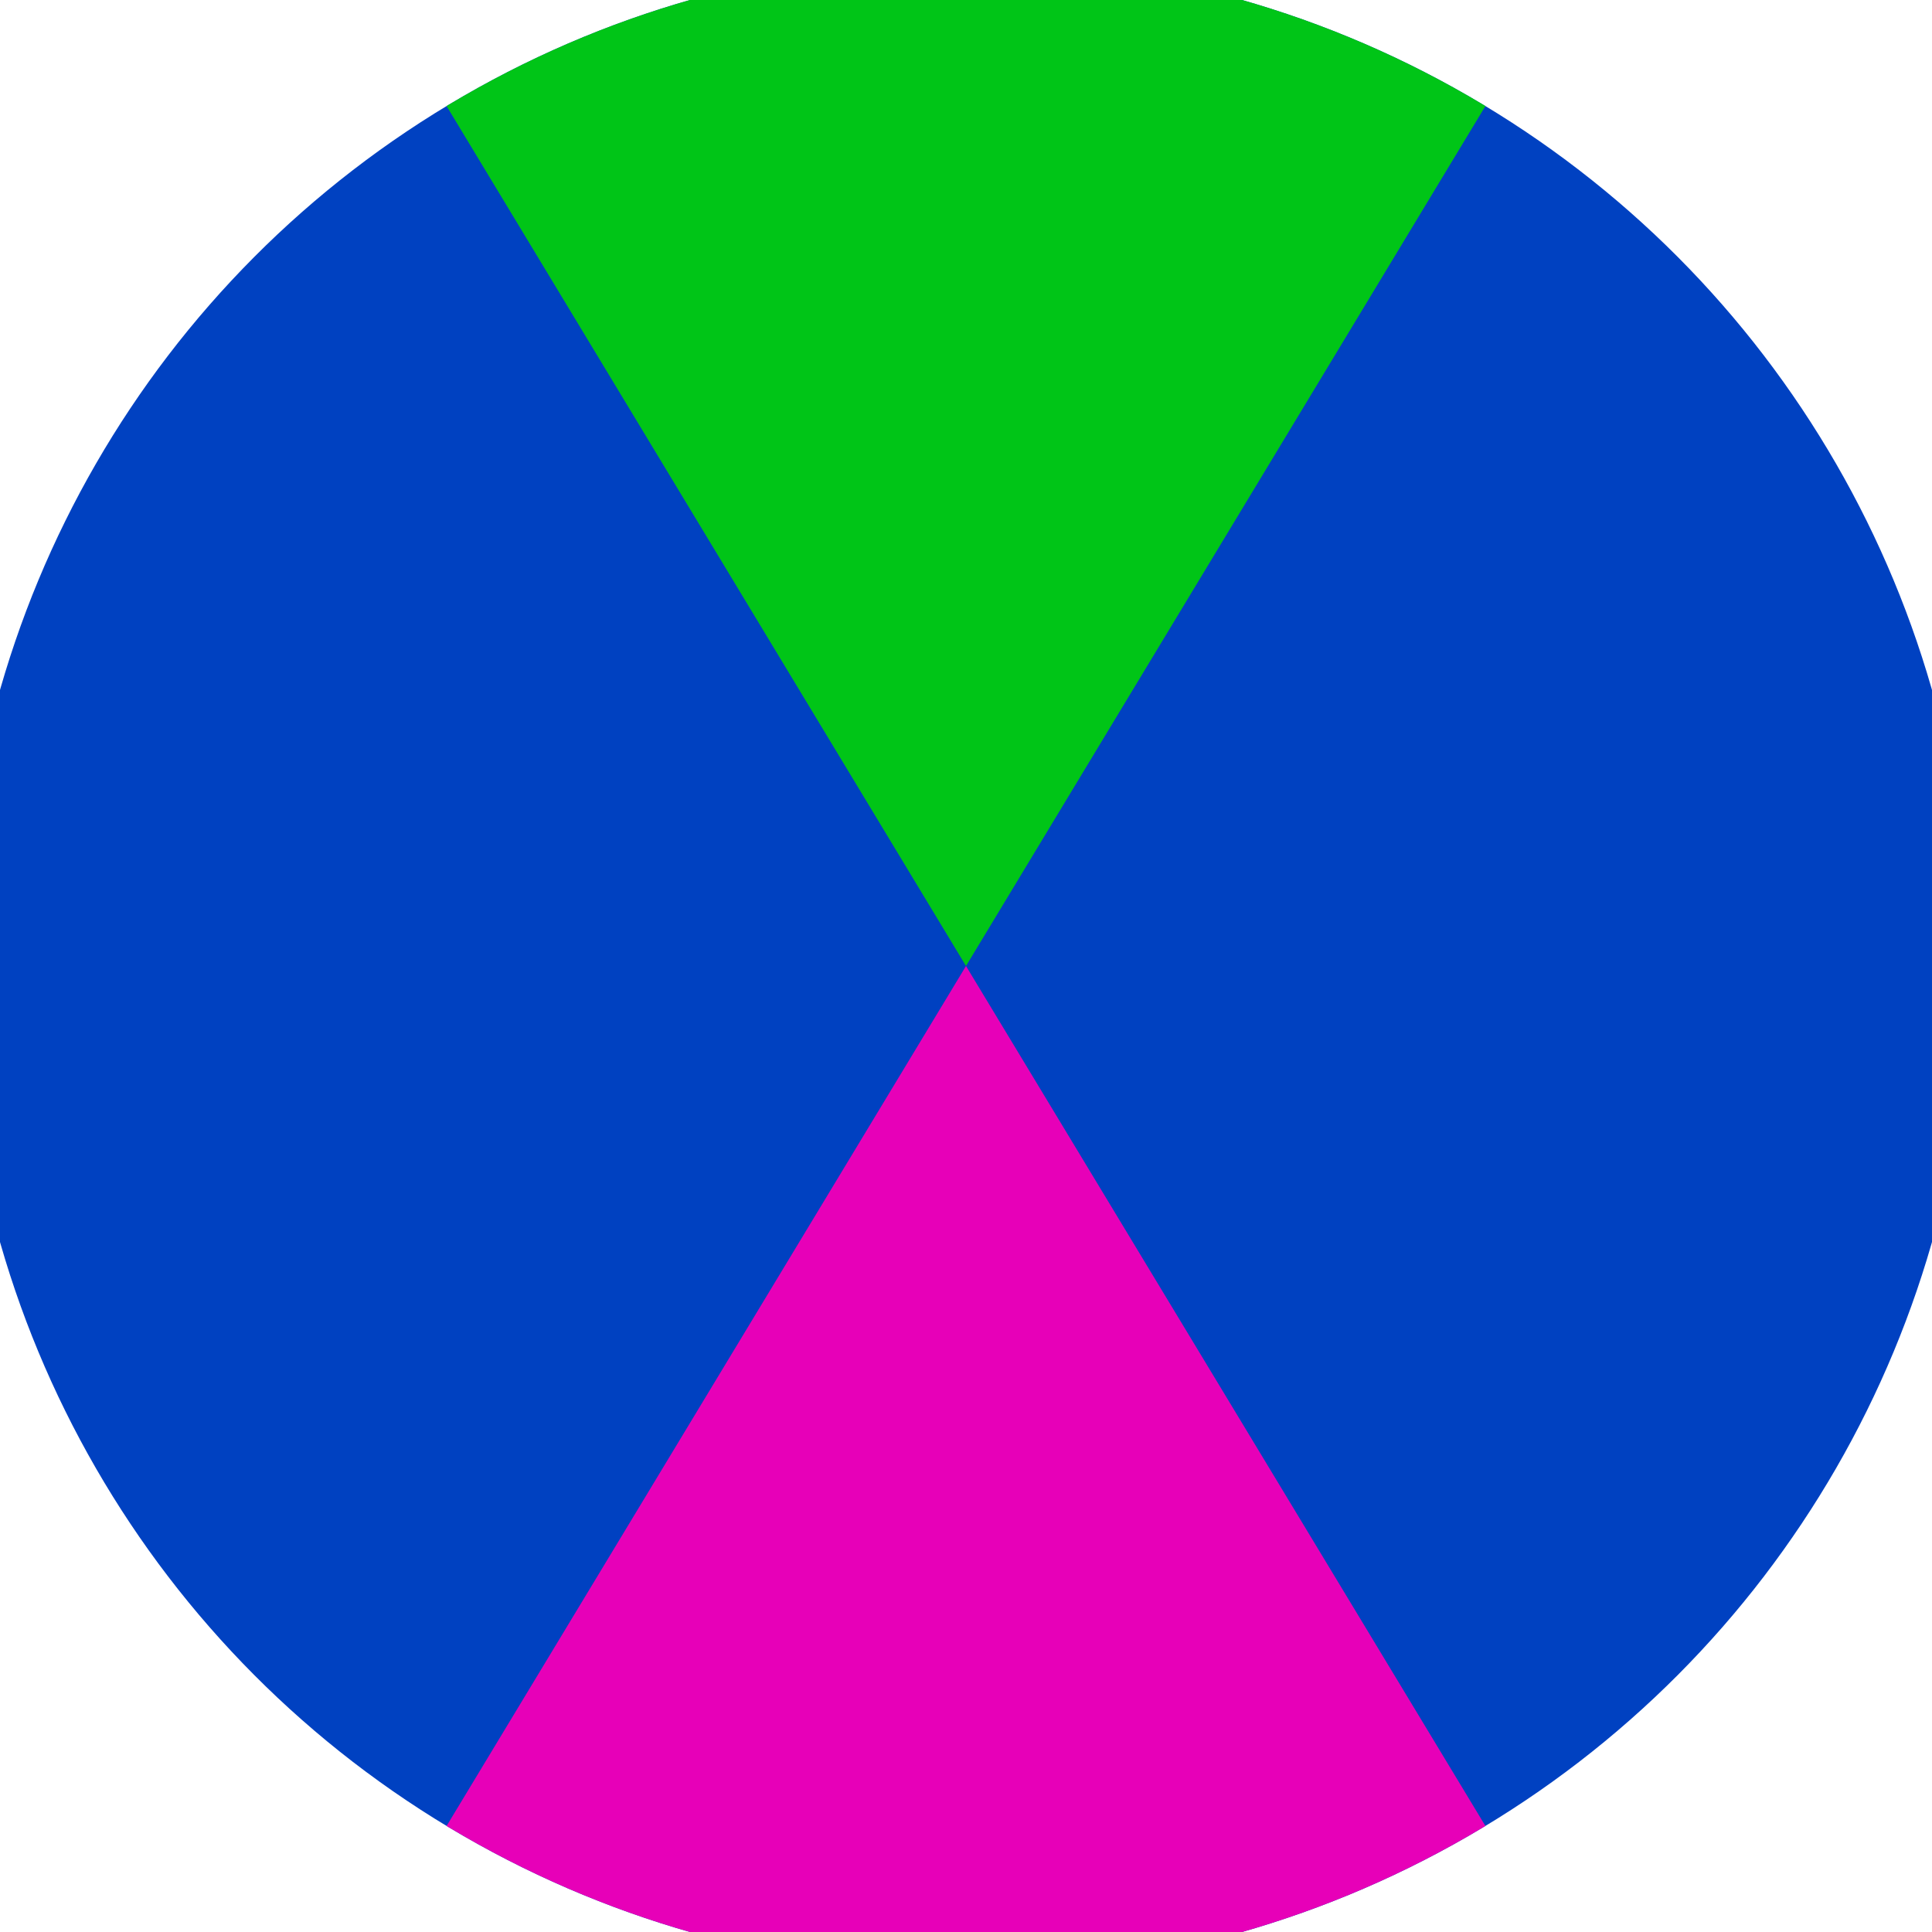
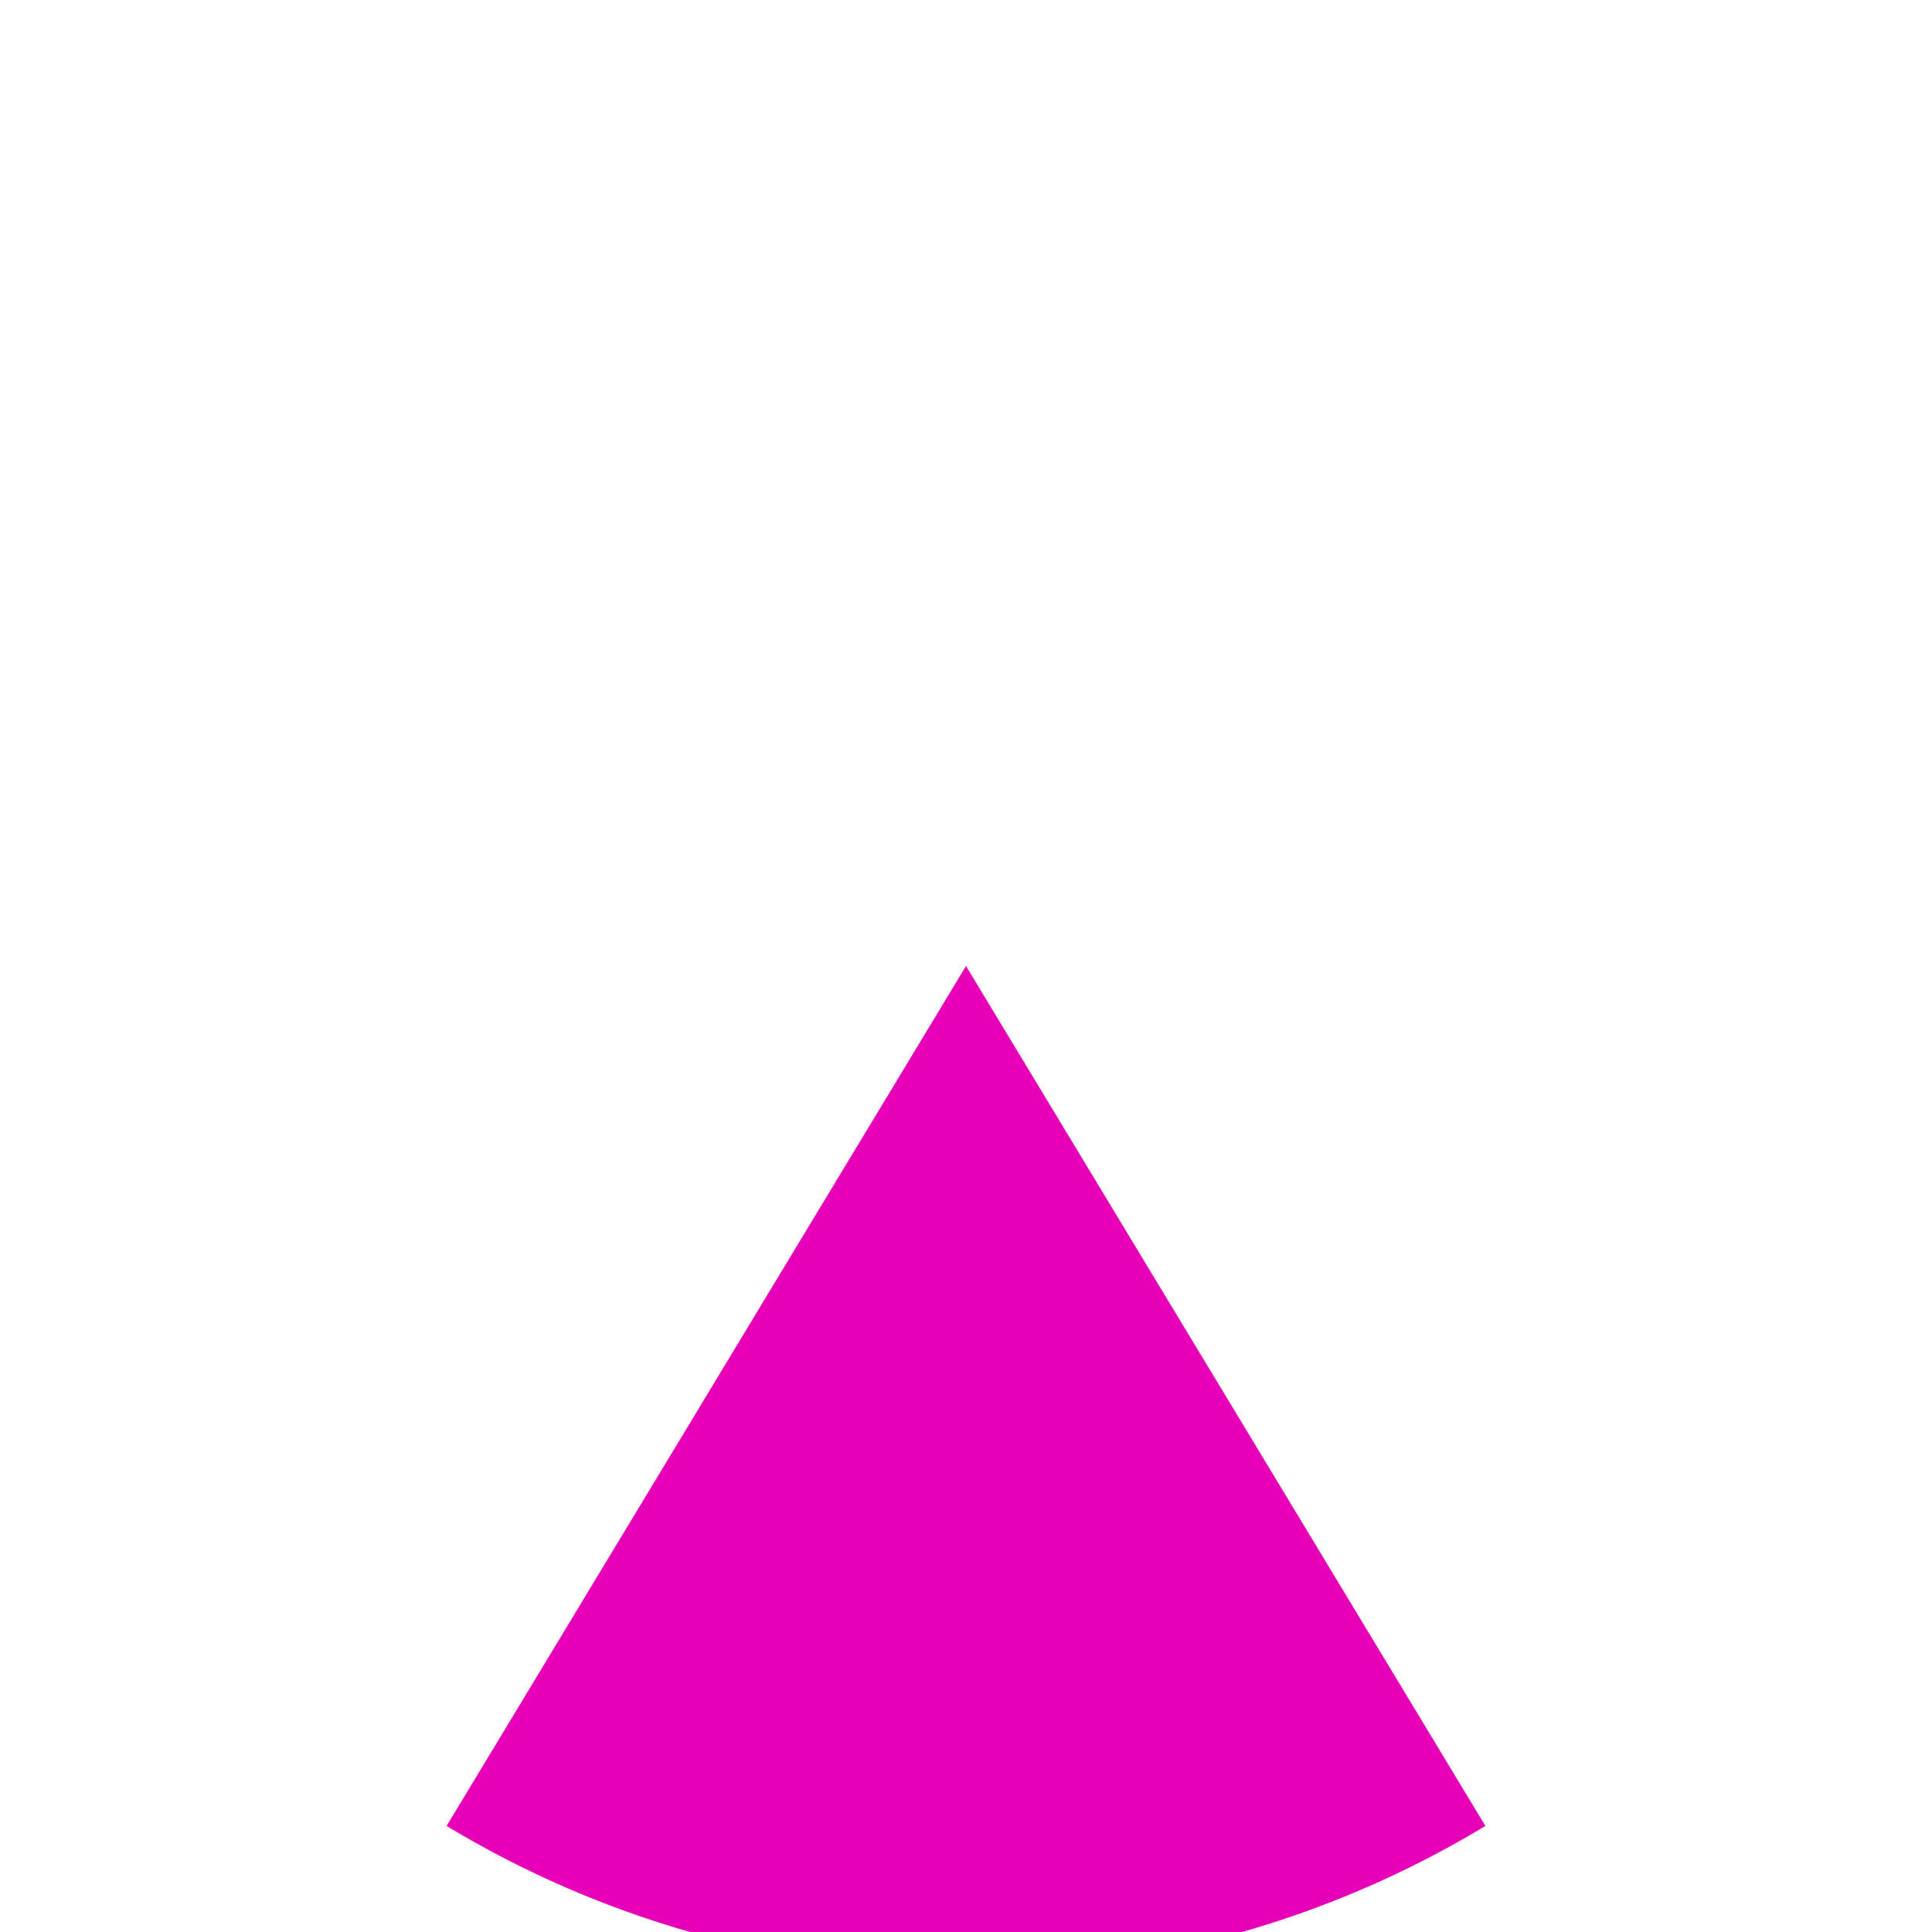
<svg xmlns="http://www.w3.org/2000/svg" width="128" height="128" viewBox="0 0 100 100" shape-rendering="geometricPrecision">
  <defs>
    <clipPath id="clip">
      <circle cx="50" cy="50" r="52" />
    </clipPath>
  </defs>
  <g transform="rotate(0 50 50)">
-     <rect x="0" y="0" width="100" height="100" fill="#0041c1" clip-path="url(#clip)" />
-     <path d="M 19.8 0 L 50 50 L 80.2 0 V -1 H -1 Z" fill="#00c517" clip-path="url(#clip)" />
+     <path d="M 19.8 0 L 80.2 0 V -1 H -1 Z" fill="#00c517" clip-path="url(#clip)" />
    <path d="M 19.8 100 L 50 50 L 80.2 100 V 101 H -1 Z" fill="#e700b8" clip-path="url(#clip)" />
  </g>
</svg>